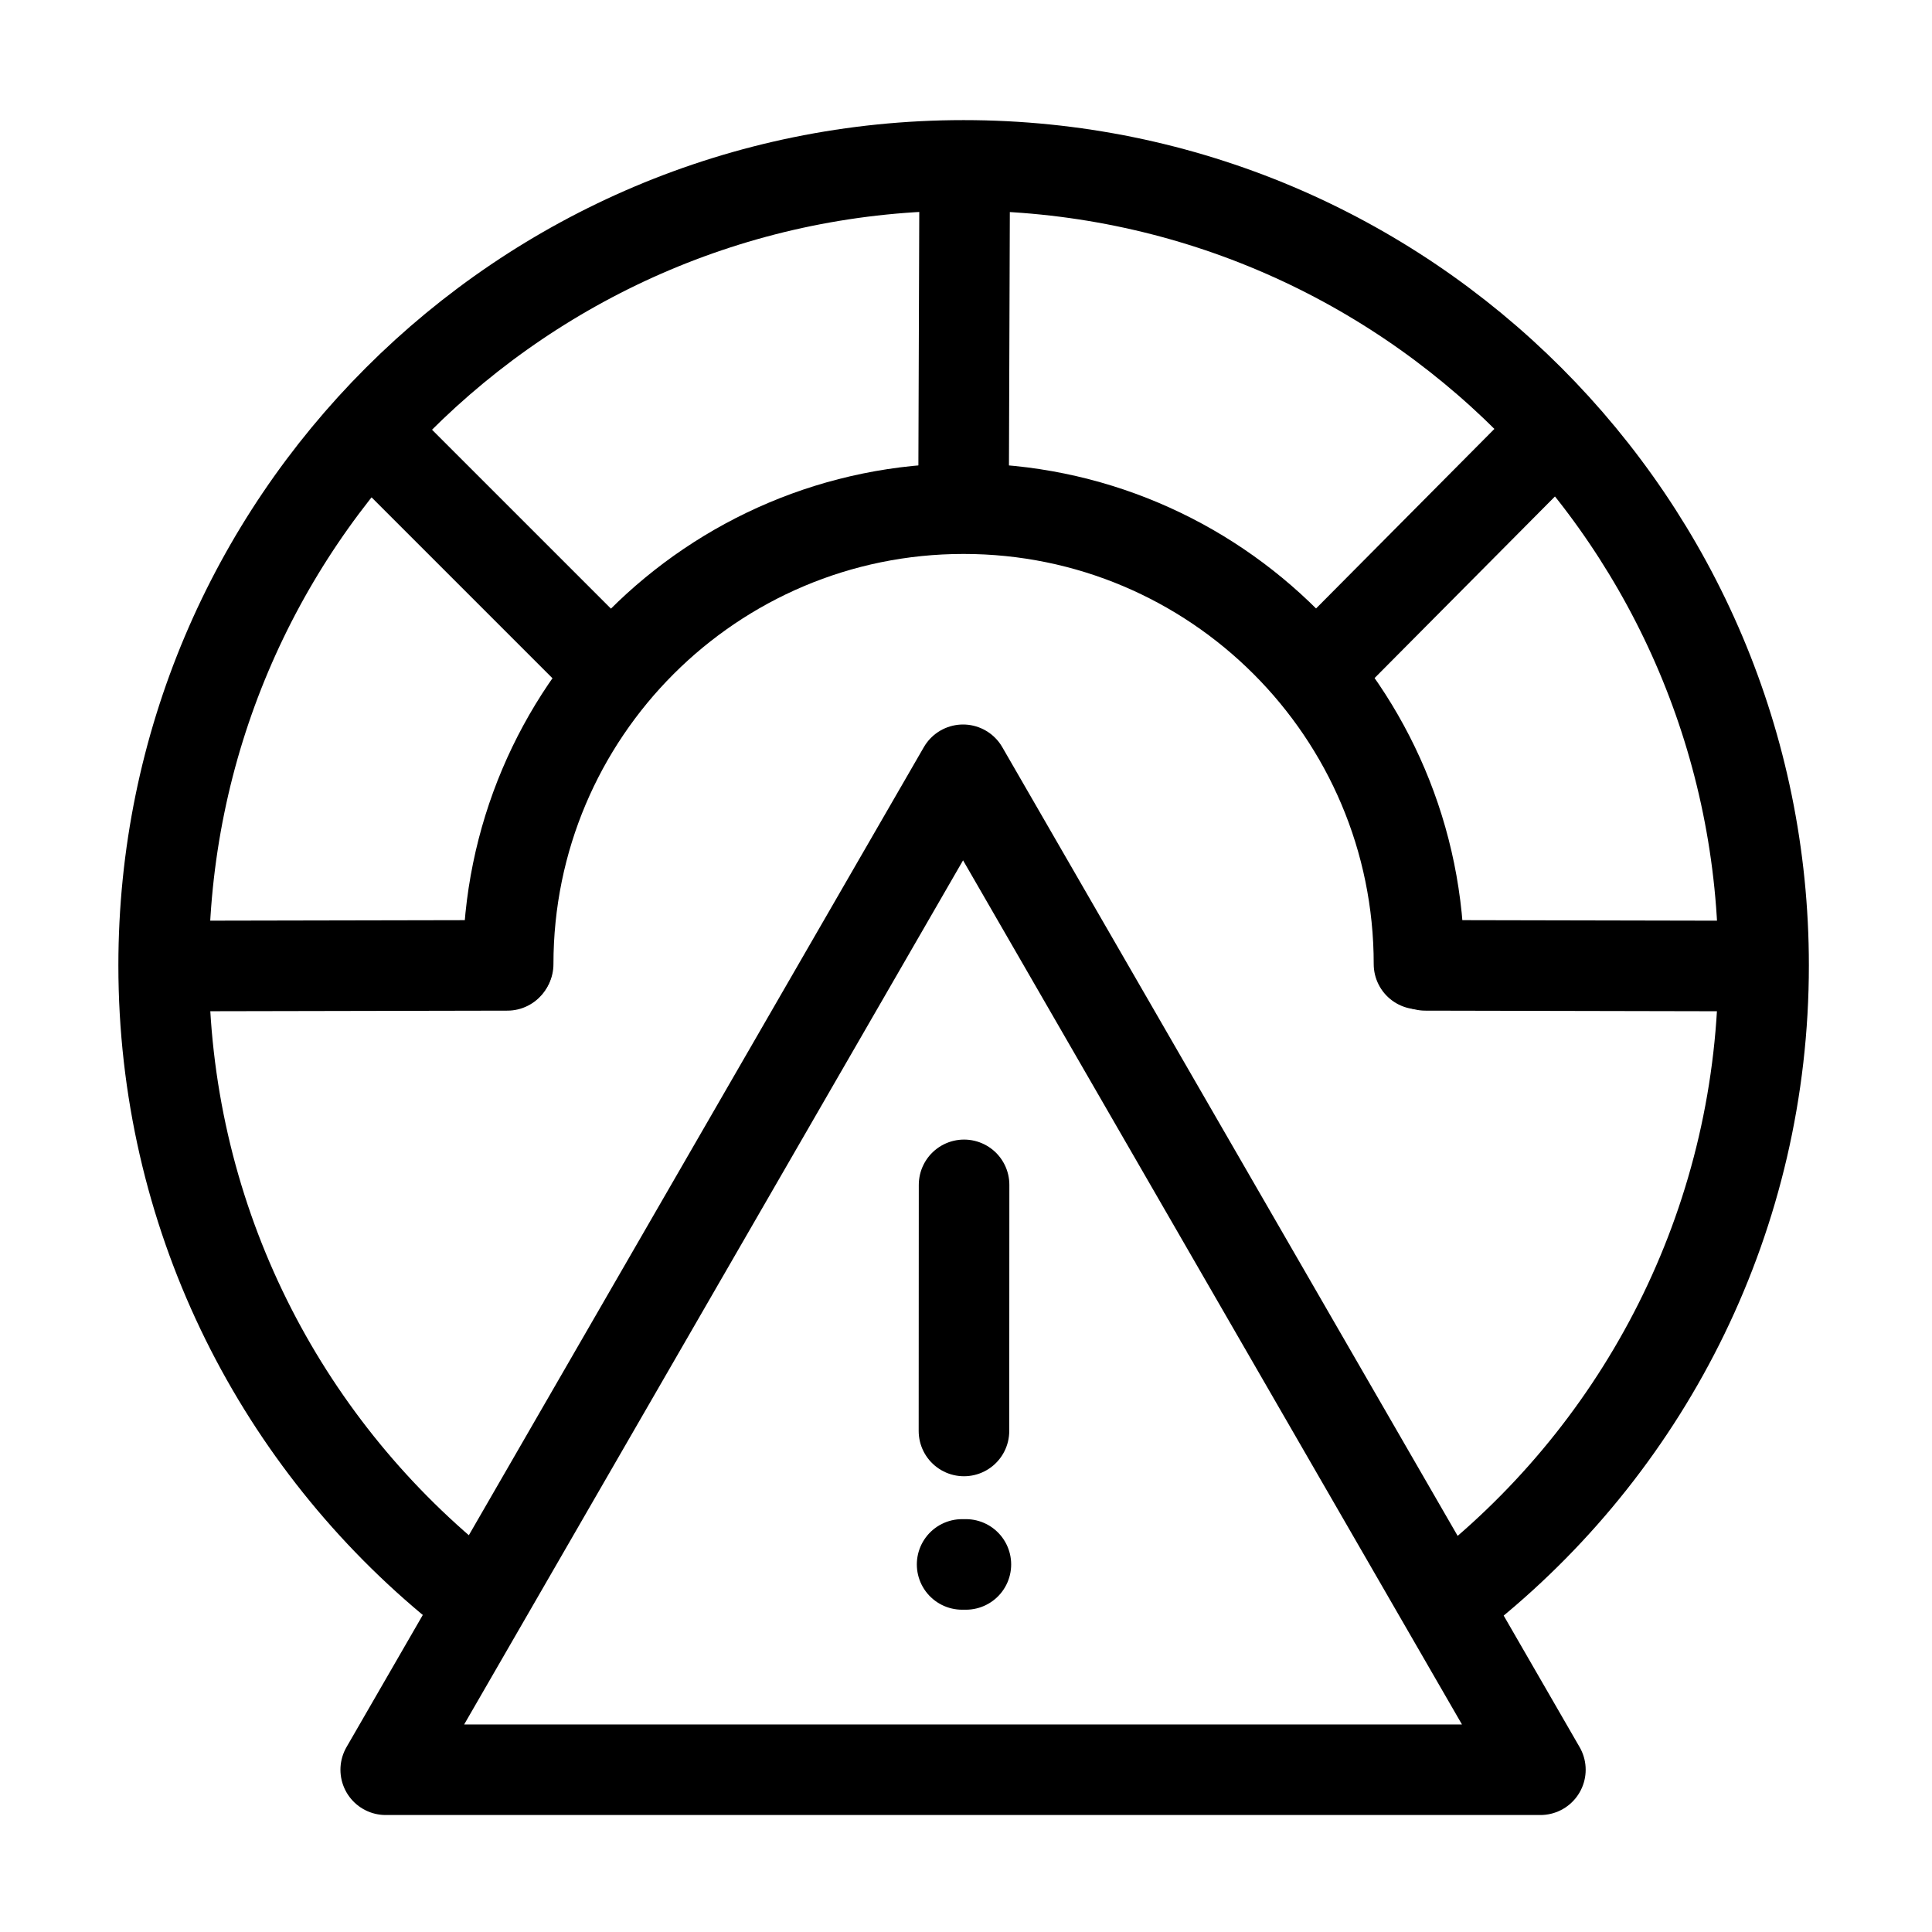
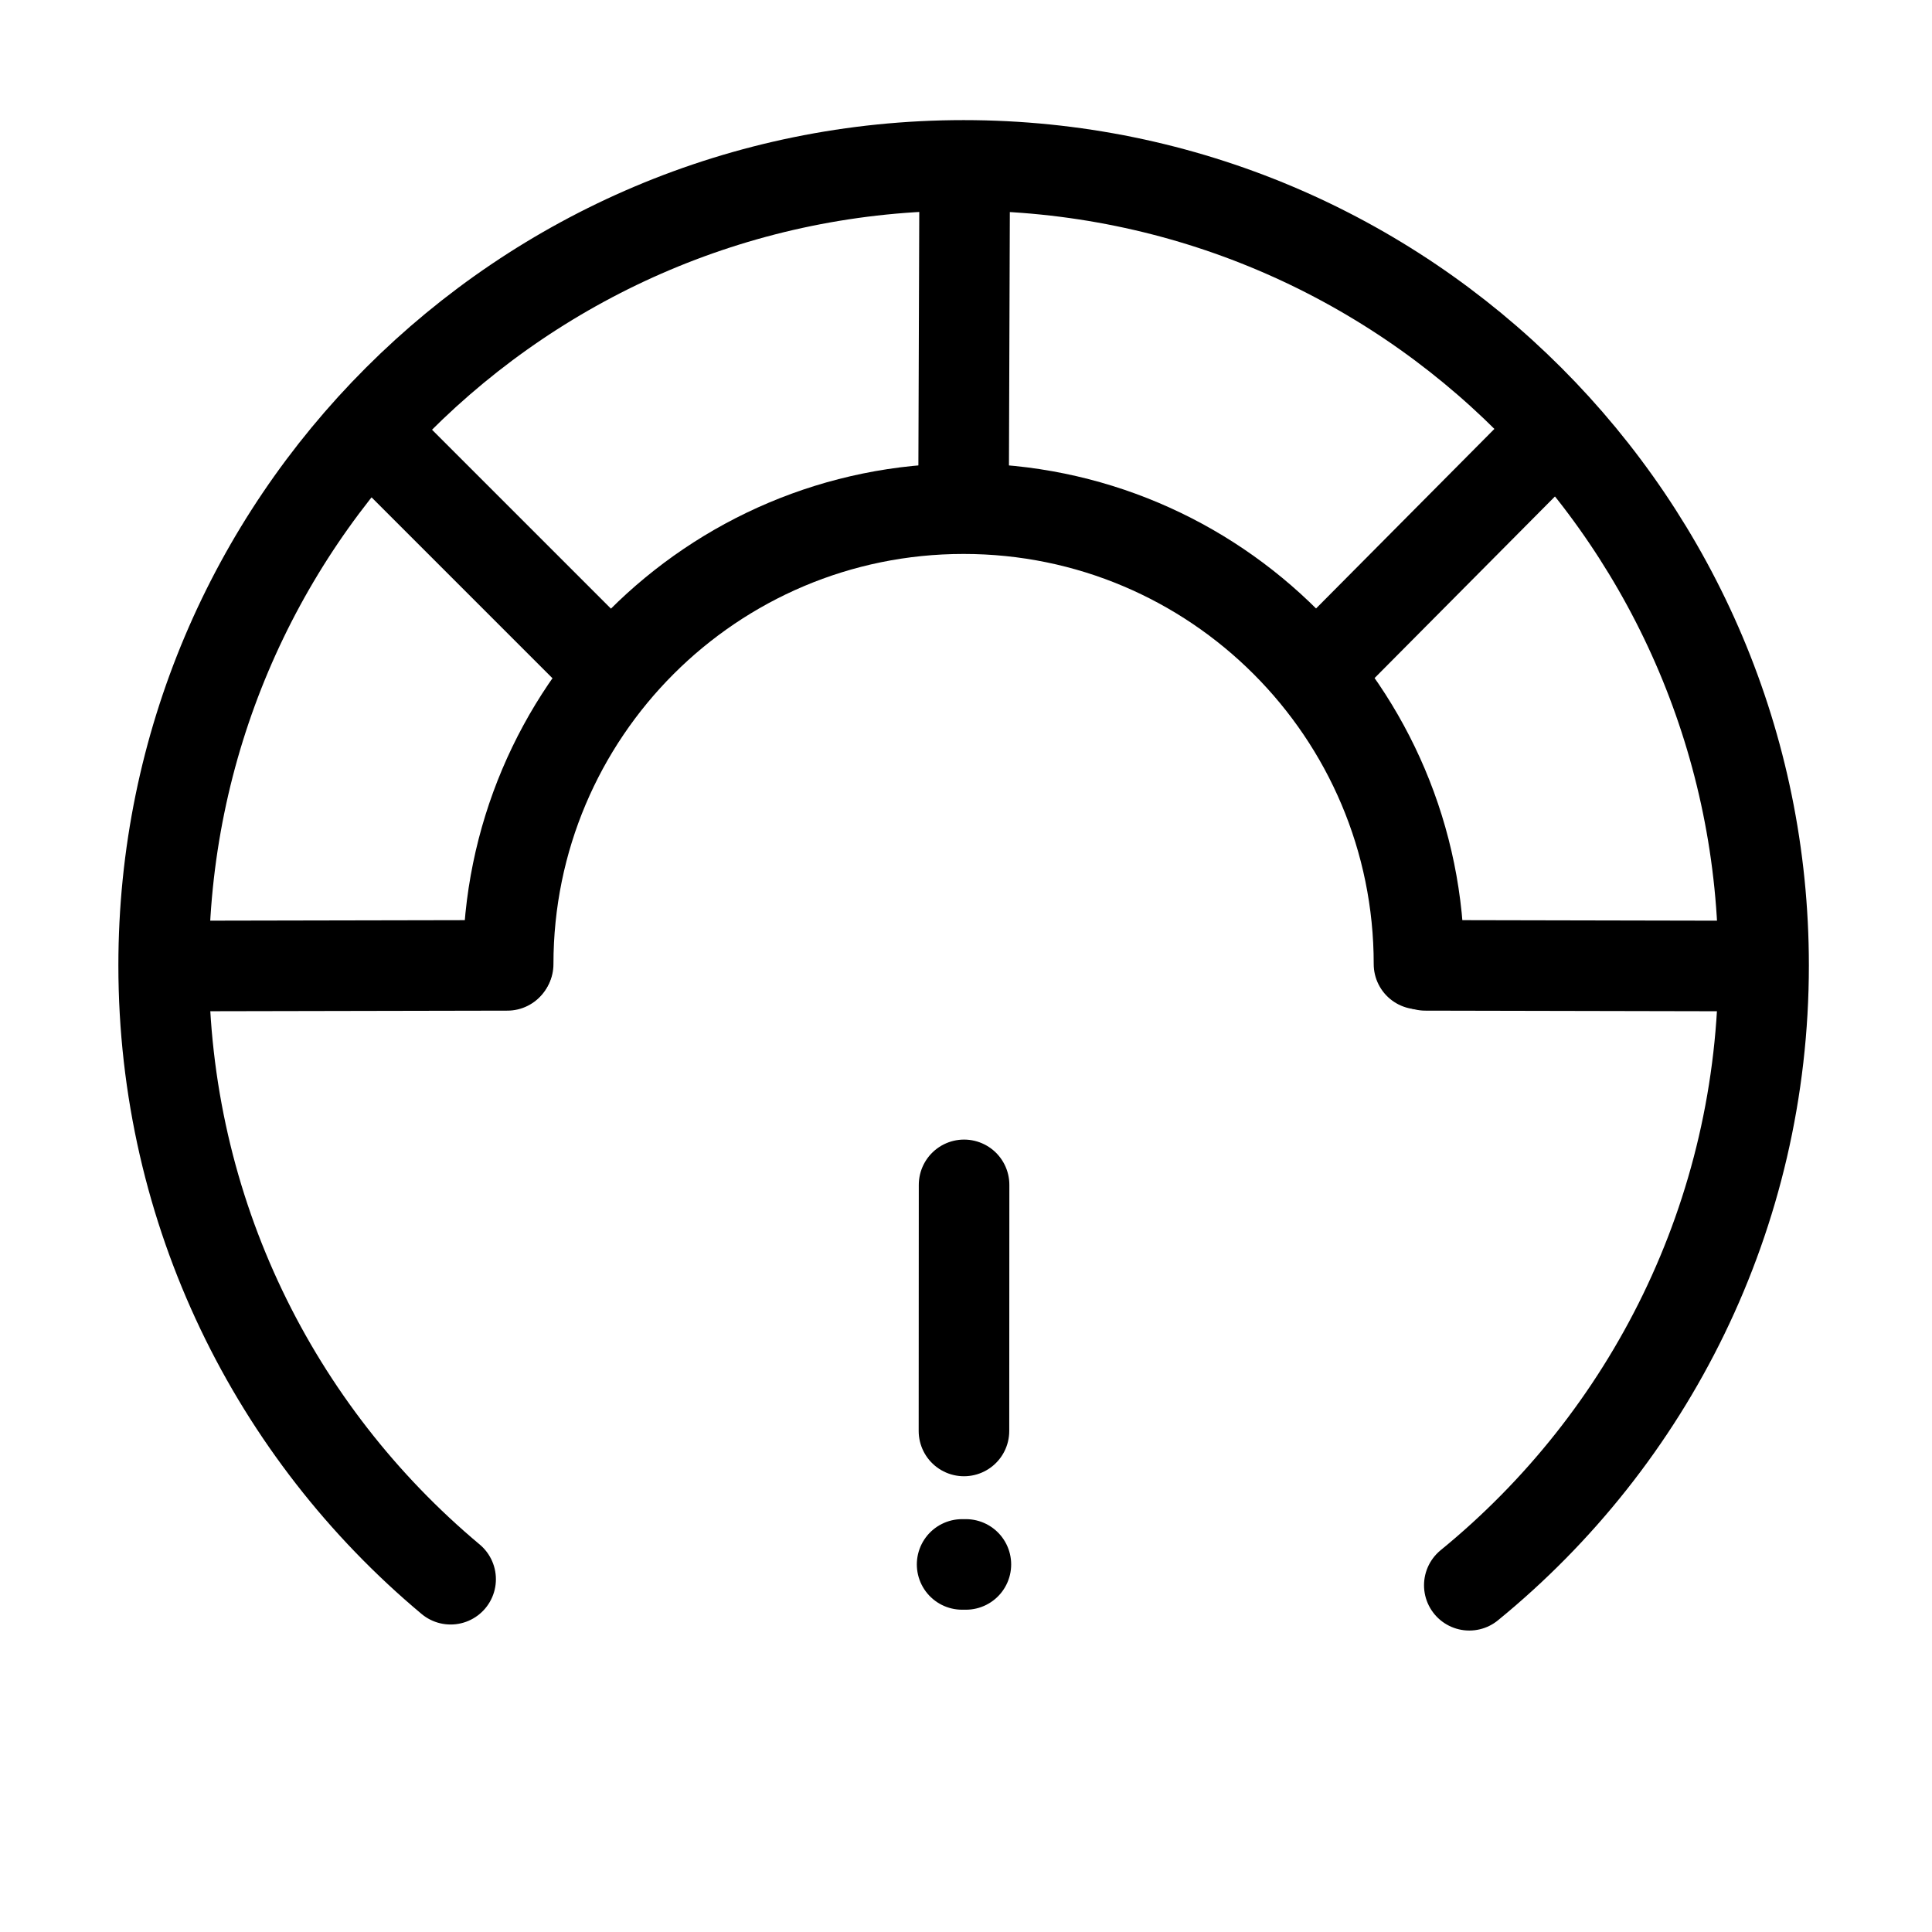
<svg xmlns="http://www.w3.org/2000/svg" id="Layer_2" viewBox="0 0 512 512">
  <path d="M119.42,418.51c-46.49-38.89-76.05-97.33-76.05-162.68,0-117.08,94.92-212,212-212s212,94.92,212,212c0,66.25-30.39,125.41-77.99,164.28" style="fill:none; stroke:#000; stroke-linecap:round; stroke-linejoin:round; stroke-width:24px;" />
  <line x1="255.64" y1="49" x2="255.36" y2="129.96" style="fill:none; stroke:#000; stroke-linecap:round; stroke-linejoin:round; stroke-width:24px;" />
  <path d="M134.67,255.49c0-66.65,54.03-120.69,120.69-120.69s120.69,54.03,120.69,120.69" style="fill:none; stroke:#000; stroke-linecap:round; stroke-linejoin:round; stroke-width:24px;" />
  <line x1="377.72" y1="255.83" x2="459.64" y2="256" style="fill:none; stroke:#000; stroke-linecap:round; stroke-linejoin:round; stroke-width:24px;" />
  <line x1="48.64" y1="256" x2="134.46" y2="255.83" style="fill:none; stroke:#000; stroke-linecap:round; stroke-linejoin:round; stroke-width:24px;" />
  <line x1="102.64" y1="119" x2="157.76" y2="174.12" style="fill:none; stroke:#000; stroke-linecap:round; stroke-linejoin:round; stroke-width:24px;" />
  <line x1="408.64" y1="118" x2="352.9" y2="174.12" style="fill:none; stroke:#000; stroke-linecap:round; stroke-linejoin:round; stroke-width:24px;" />
-   <polygon points="255.22 204 102.22 469 408.22 469 255.22 204" style="fill:none; stroke:#000; stroke-linecap:round; stroke-linejoin:round; stroke-width:24px;" />
  <line x1="255.46" y1="379.22" x2="255.49" y2="314" style="fill:none; stroke:#000; stroke-linecap:round; stroke-linejoin:round; stroke-width:24px;" />
  <line x1="254.97" y1="414.59" x2="255.97" y2="414.59" style="fill:none; stroke:#000; stroke-linecap:round; stroke-linejoin:round; stroke-width:24px;" />
</svg>